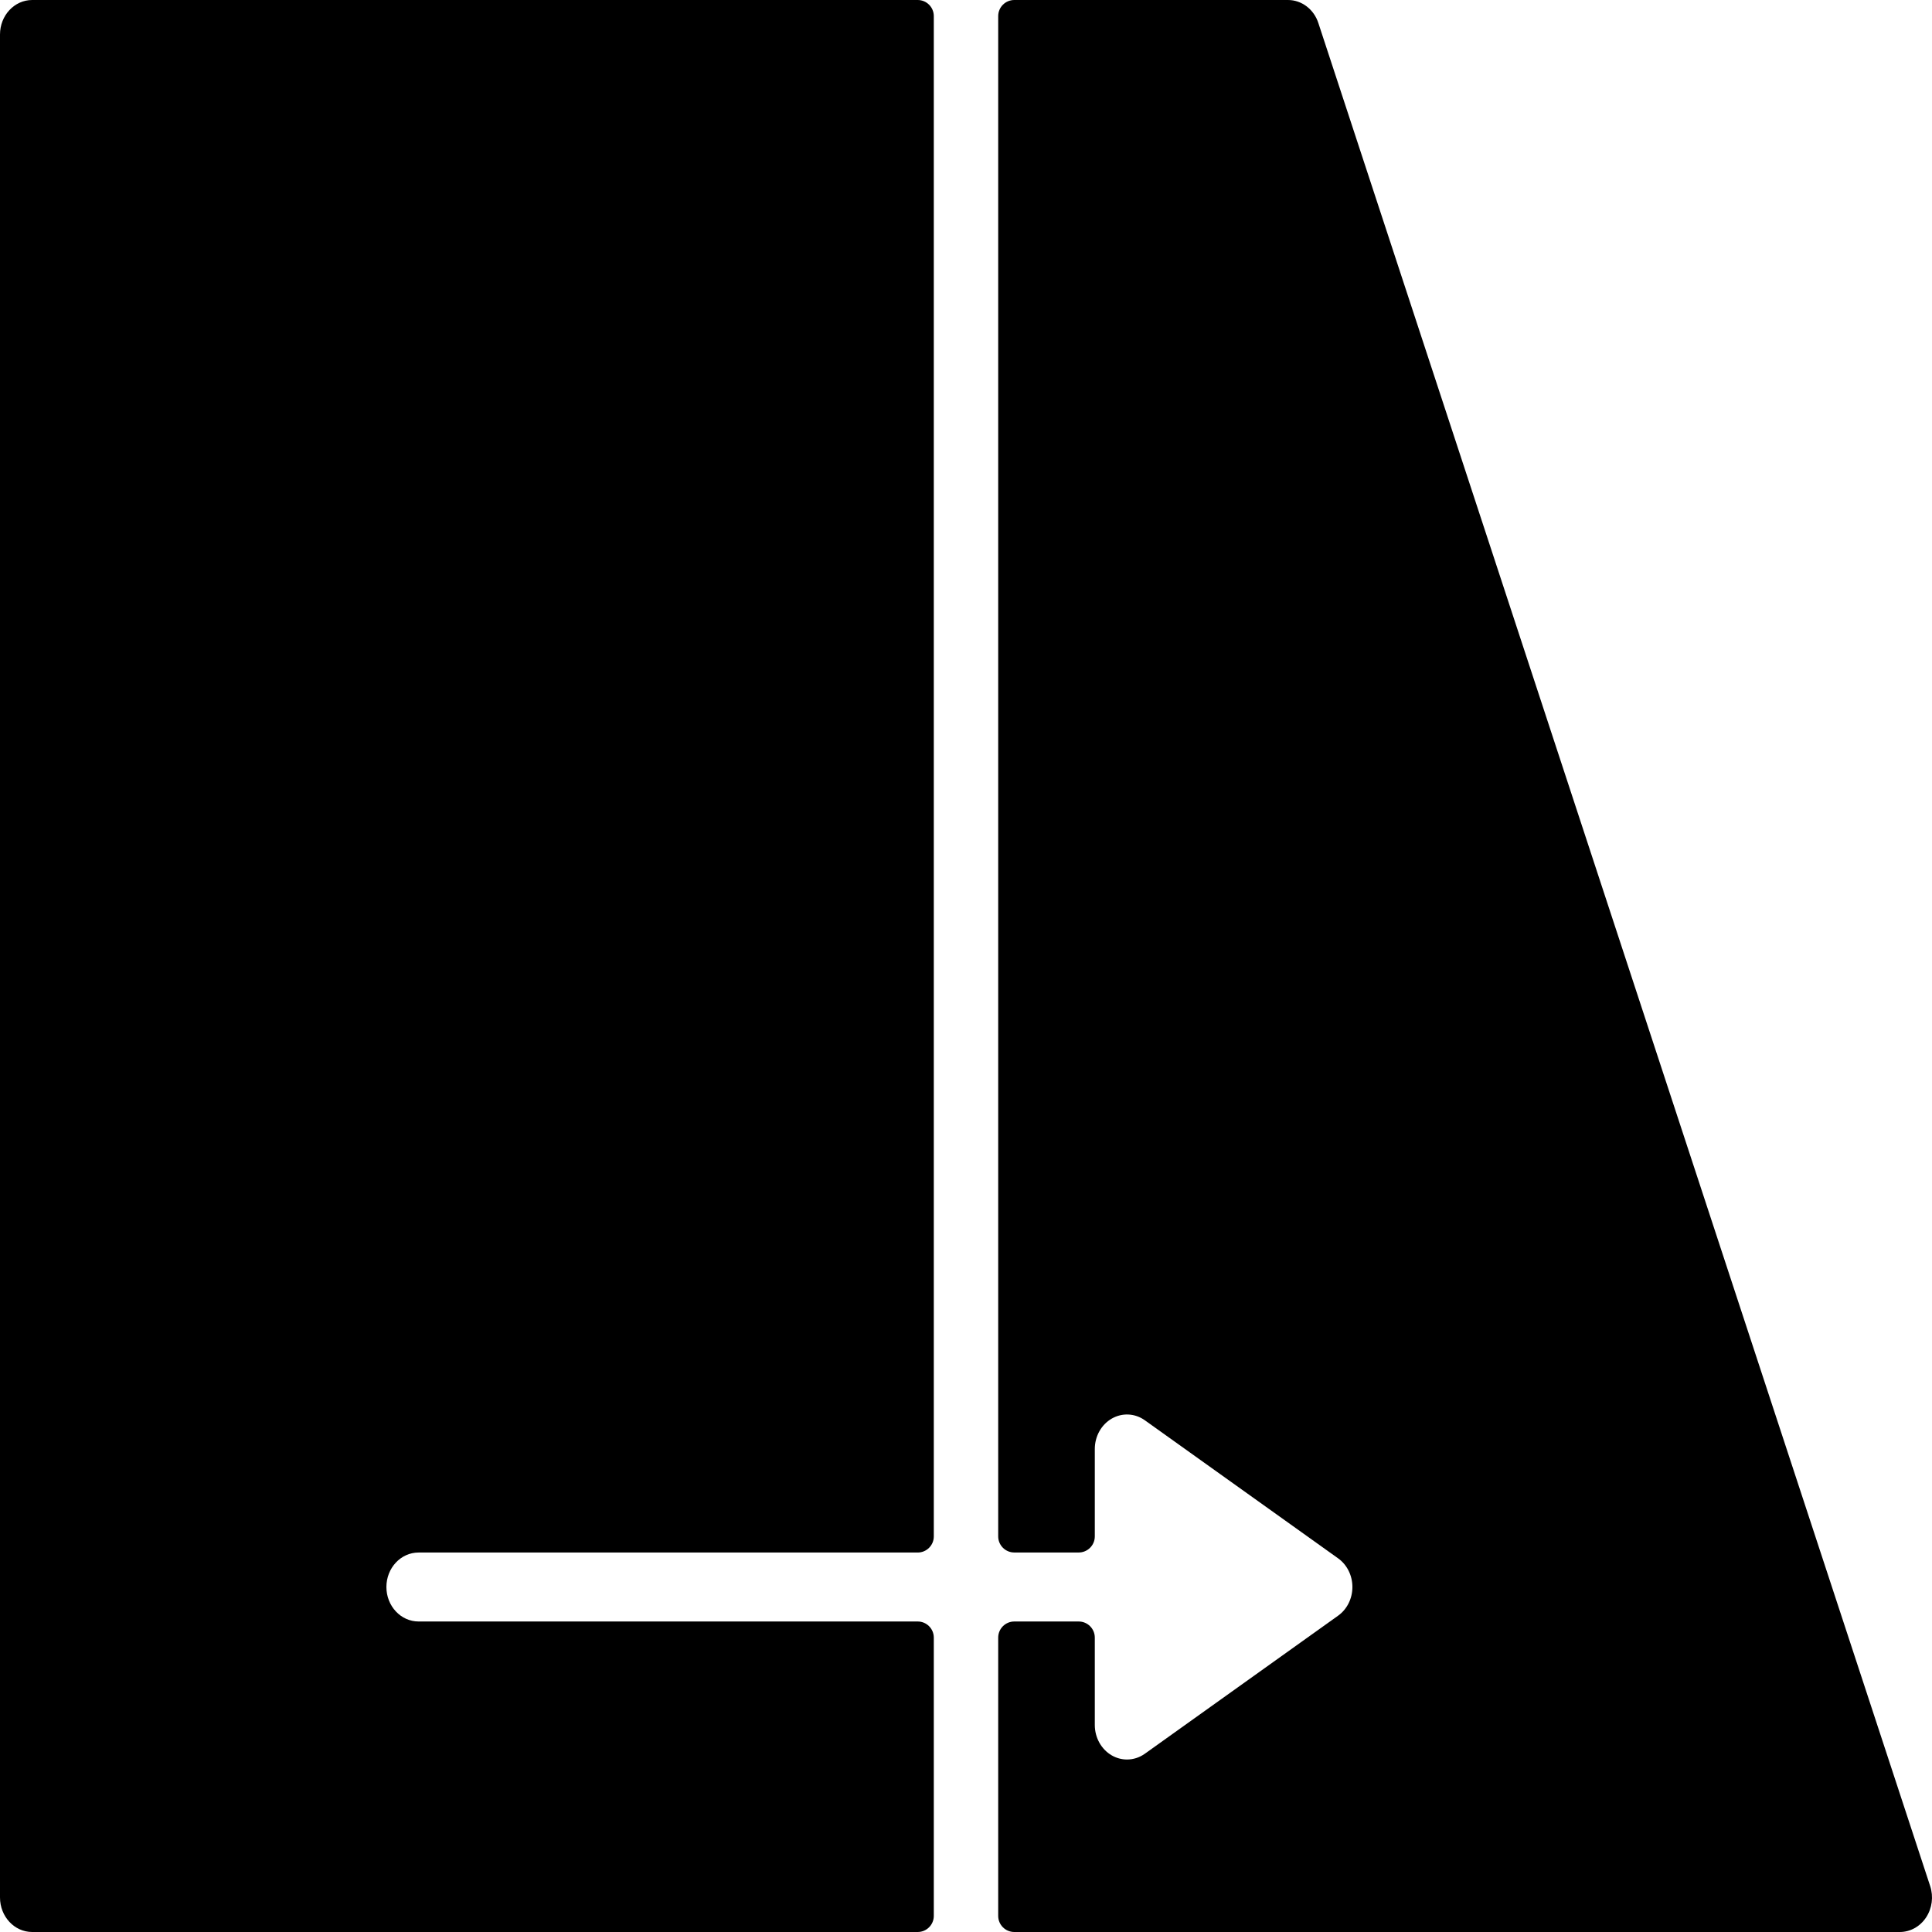
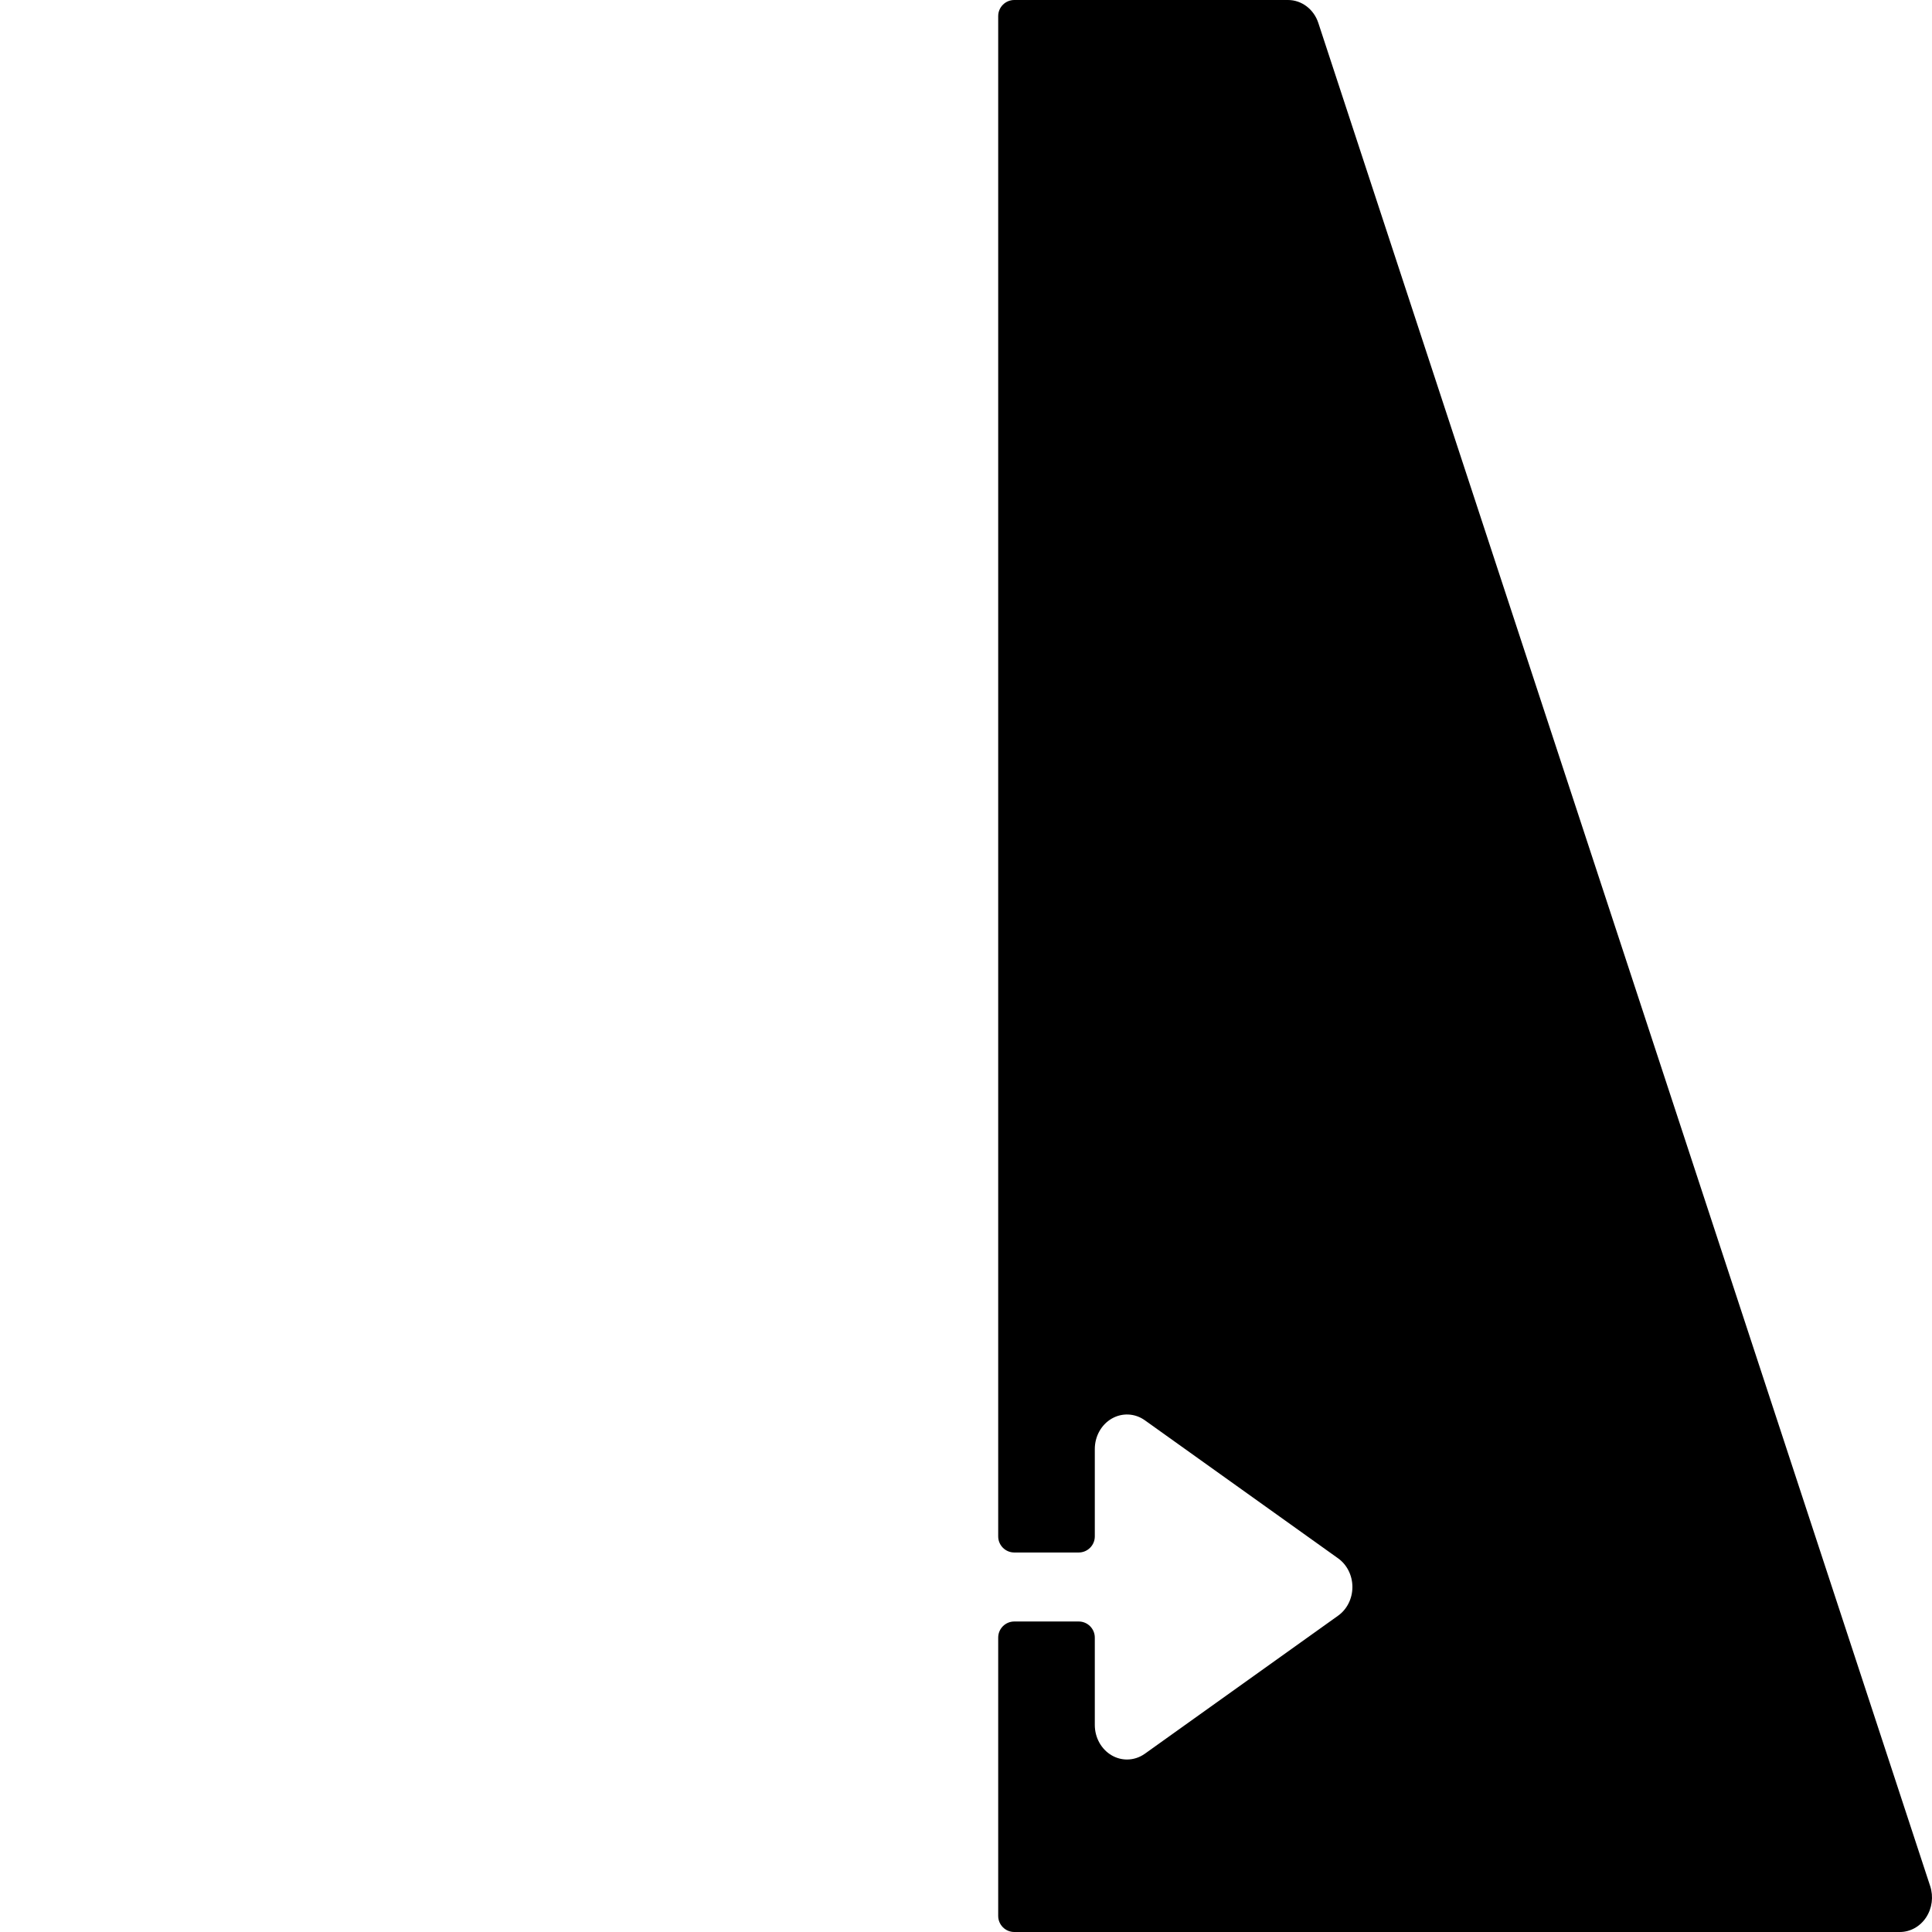
<svg xmlns="http://www.w3.org/2000/svg" fill="#000000" height="800px" width="800px" version="1.1" id="Layer_1" viewBox="0 0 512 512" xml:space="preserve">
  <g>
    <g>
-       <path d="M110.933,411.435H243.2c2.355,0,4.267-1.911,4.267-4.267V4.267c0-2.355-1.911-4.267-4.267-4.267H8.533    C3.814,0,0,4.096,0,9.139v493.713C0,507.904,3.814,512,8.533,512H243.2c2.355,0,4.267-1.911,4.267-4.267V433.98    c0-2.355-1.911-4.267-4.267-4.267H110.933v0c-4.719,0-8.533-4.096-8.533-9.139C102.4,415.522,106.214,411.435,110.933,411.435z" />
-     </g>
+       </g>
  </g>
  <g>
    <g>
      <path d="M511.514,499.823L349.38,6.11C348.186,2.449,344.96,0,341.333,0H268.8c-2.355,0-4.267,1.911-4.267,4.267V407.16    c0,2.355,1.911,4.267,4.267,4.267h17.067c2.355,0,4.267-1.911,4.267-4.267V384c0-3.371,1.732-6.468,4.506-8.064    c2.765-1.587,6.144-1.417,8.755,0.452l51.2,36.574c2.381,1.698,3.806,4.548,3.806,7.612s-1.425,5.914-3.797,7.603l-51.2,36.574    c-1.425,1.016-3.072,1.536-4.736,1.536c-1.382,0-2.765-0.358-4.028-1.084c-2.773-1.596-4.506-4.693-4.506-8.064V433.98    c0-2.355-1.911-4.267-4.267-4.267H268.8c-2.355,0-4.267,1.911-4.267,4.267v73.754c0,2.355,1.911,4.267,4.267,4.267h234.667    c2.765,0,5.367-1.434,6.963-3.857C512.034,505.72,512.435,502.622,511.514,499.823z" />
    </g>
  </g>
</svg>